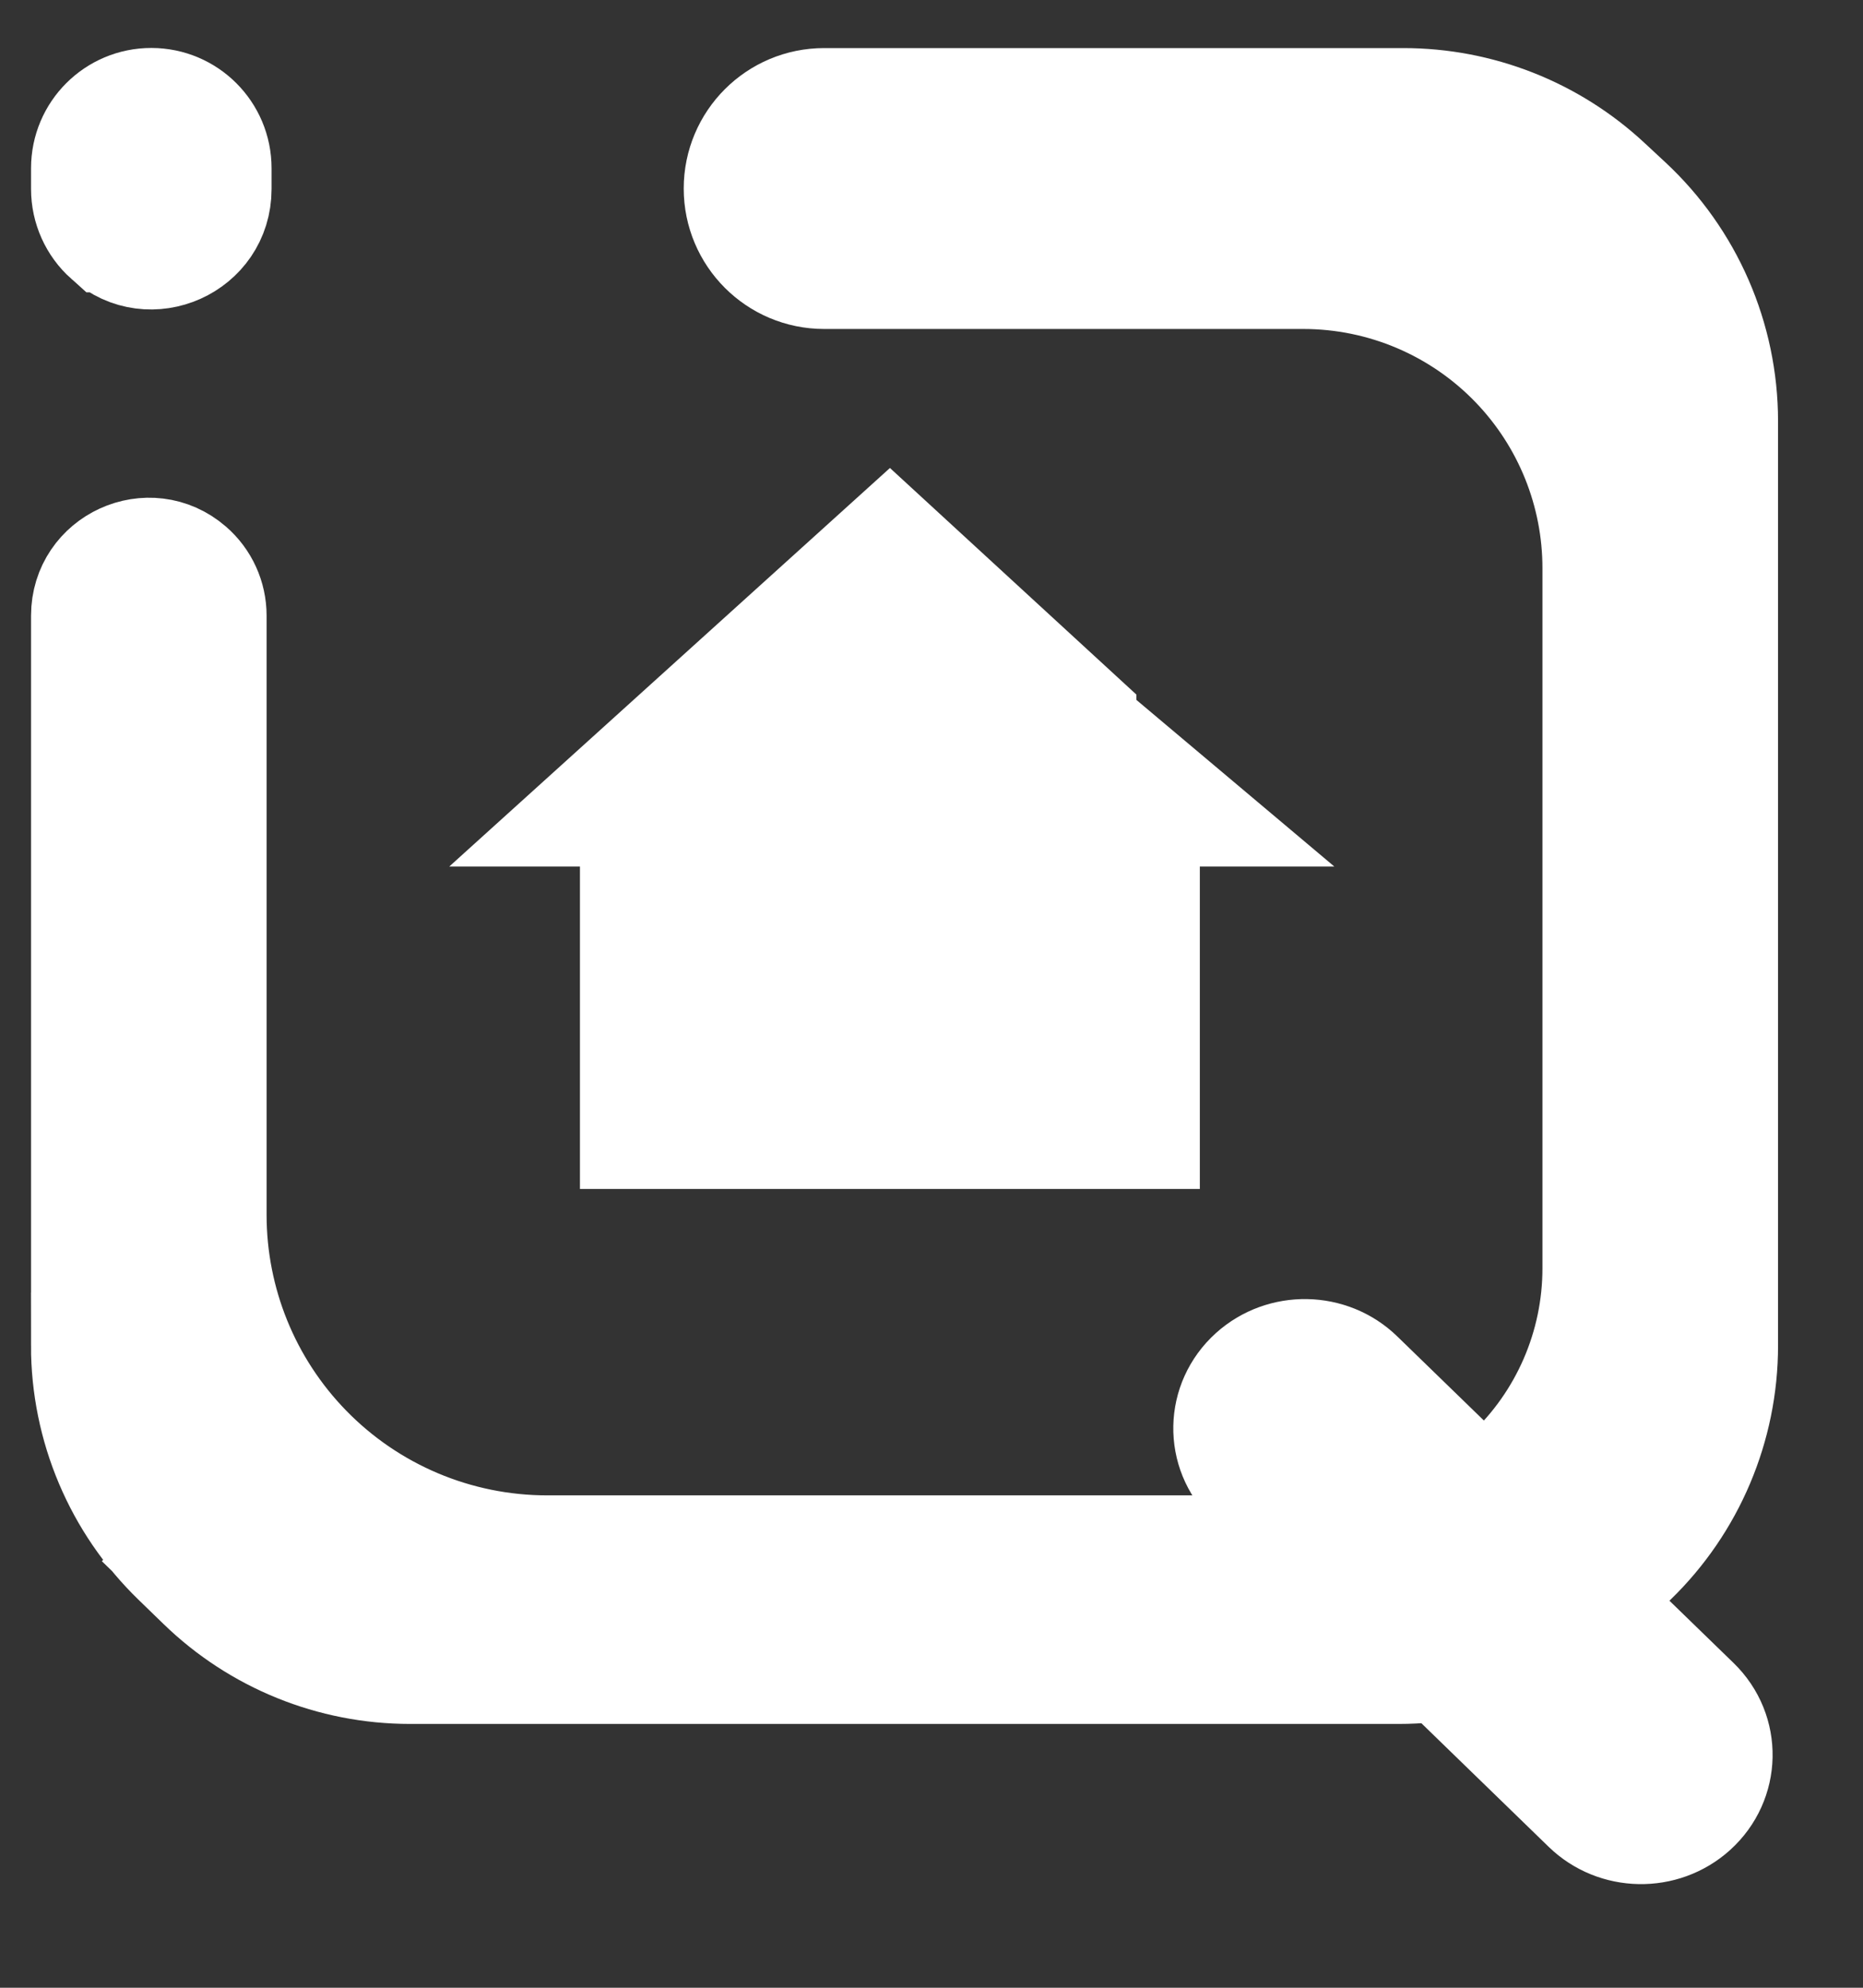
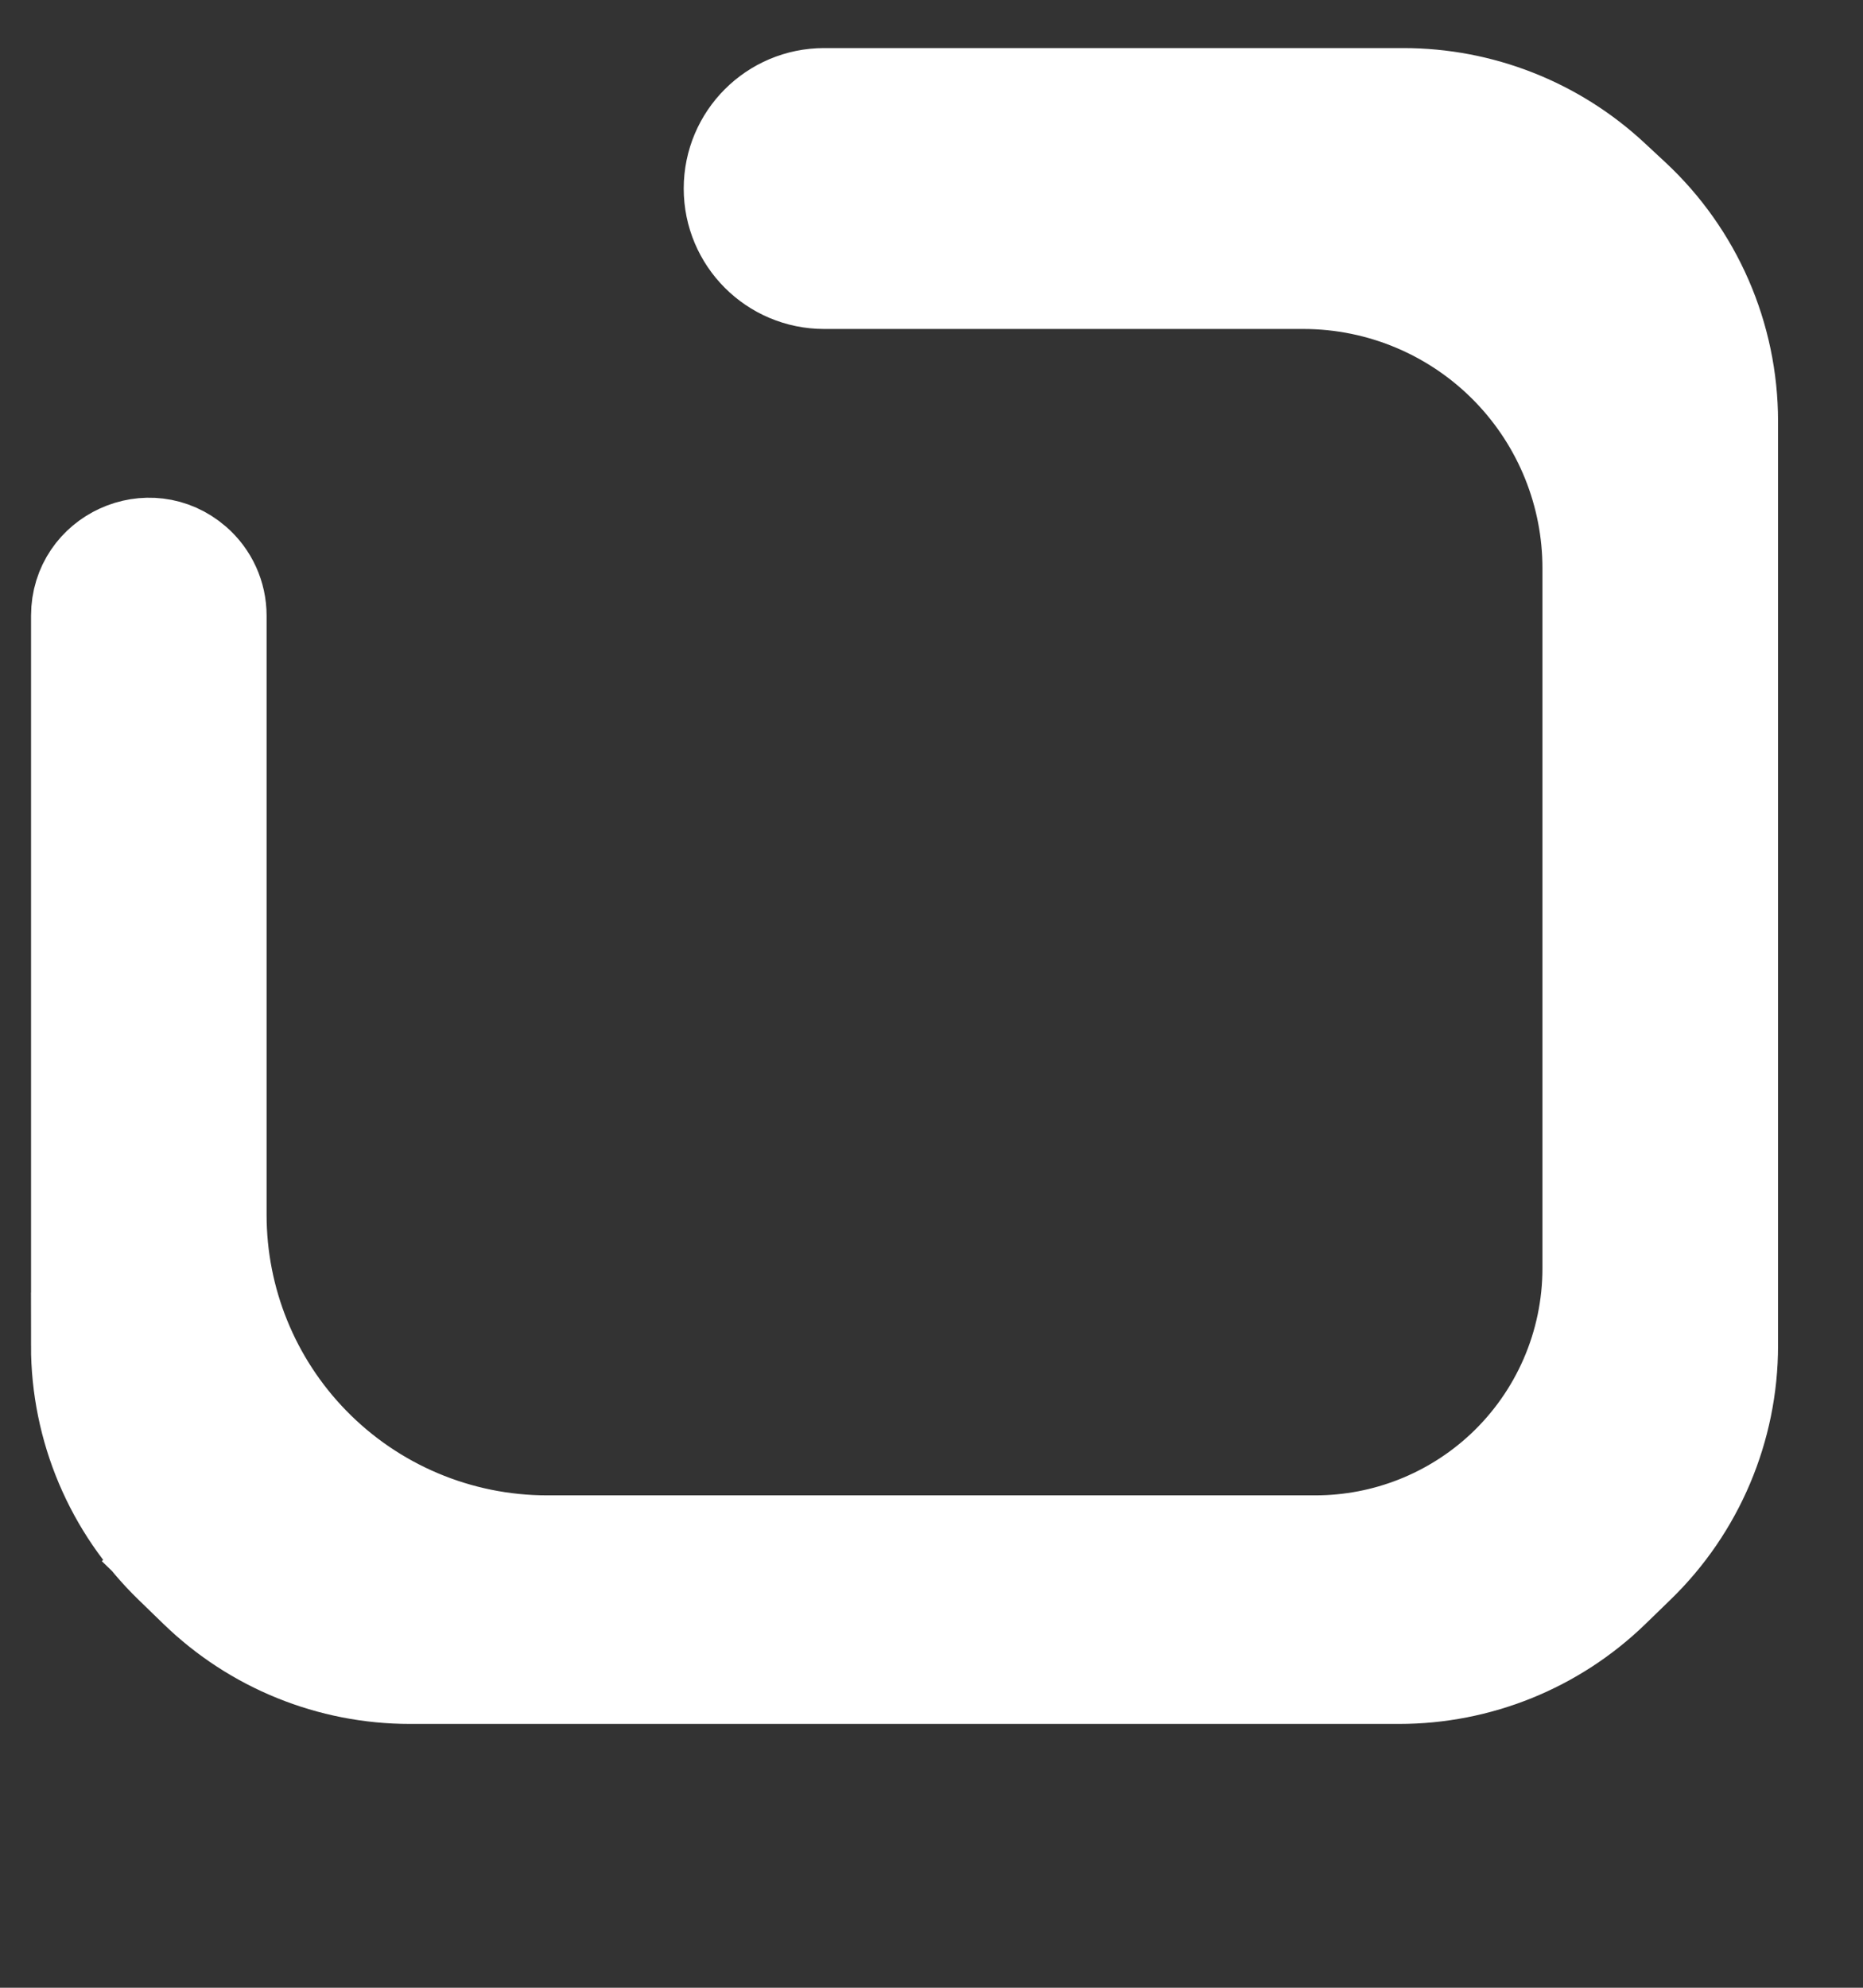
<svg xmlns="http://www.w3.org/2000/svg" fill="none" height="32" viewBox="0 0 30 32" width="30">
  <rect x="0" y="0" width="30" height="32" fill="#333333" stroke="none" />
  <g fill="#fff" stroke="#fff" stroke-width="1.71">
-     <path d="m1.717 3.851c-.23-.205-.362-.499-.362-.807v-.336c0-.598.485-1.082 1.083-1.081.597.001 1.08.485 1.08 1.081v.336c0 .933-1.103 1.428-1.8.807z" />
-     <path d="m20.118 23.86c-.506-.491-.49-1.291.034-1.764.498-.449 1.273-.435 1.753.032l5.415 5.257c.506.491.49 1.291-.034 1.764-.498.449-1.273.435-1.753-.032z" />
    <path d="m1.355 21.662v-11.751c0-.893 1.051-1.372 1.725-.786.228.198.358.485.358.786v9.647c0 1.398.545 2.741 1.52 3.743 1.011 1.04 2.4 1.627 3.851 1.627h12.374c1.144 0 2.245-.435 3.081-1.216.912-.853 1.429-2.046 1.429-3.294v-11.271c0-1.217-.471-2.386-1.315-3.263-.887-.922-2.112-1.443-3.391-1.443h-7.716c-.777 0-1.406-.63-1.406-1.406 0-.777.63-1.406 1.406-1.406h9.328c1.224 0 2.402.463 3.298 1.296l.334.31c.986.916 1.546 2.202 1.546 3.548v14.879c0 1.31-.531 2.565-1.472 3.477l-.404.392c-.904.877-2.113 1.367-3.373 1.367h-15.926c-1.259 0-2.469-.49-3.373-1.367l-.404-.392-.571.589.571-.589c-.941-.912-1.471-2.167-1.471-3.477z" />
-     <path d="m16.037 10.264 1.407 1.293v.108l.304.256 1.395 1.174h-.677v.855 4.336h-8.272v-4.336-.855h-.739l4.871-4.404z" />
  </g>
</svg>